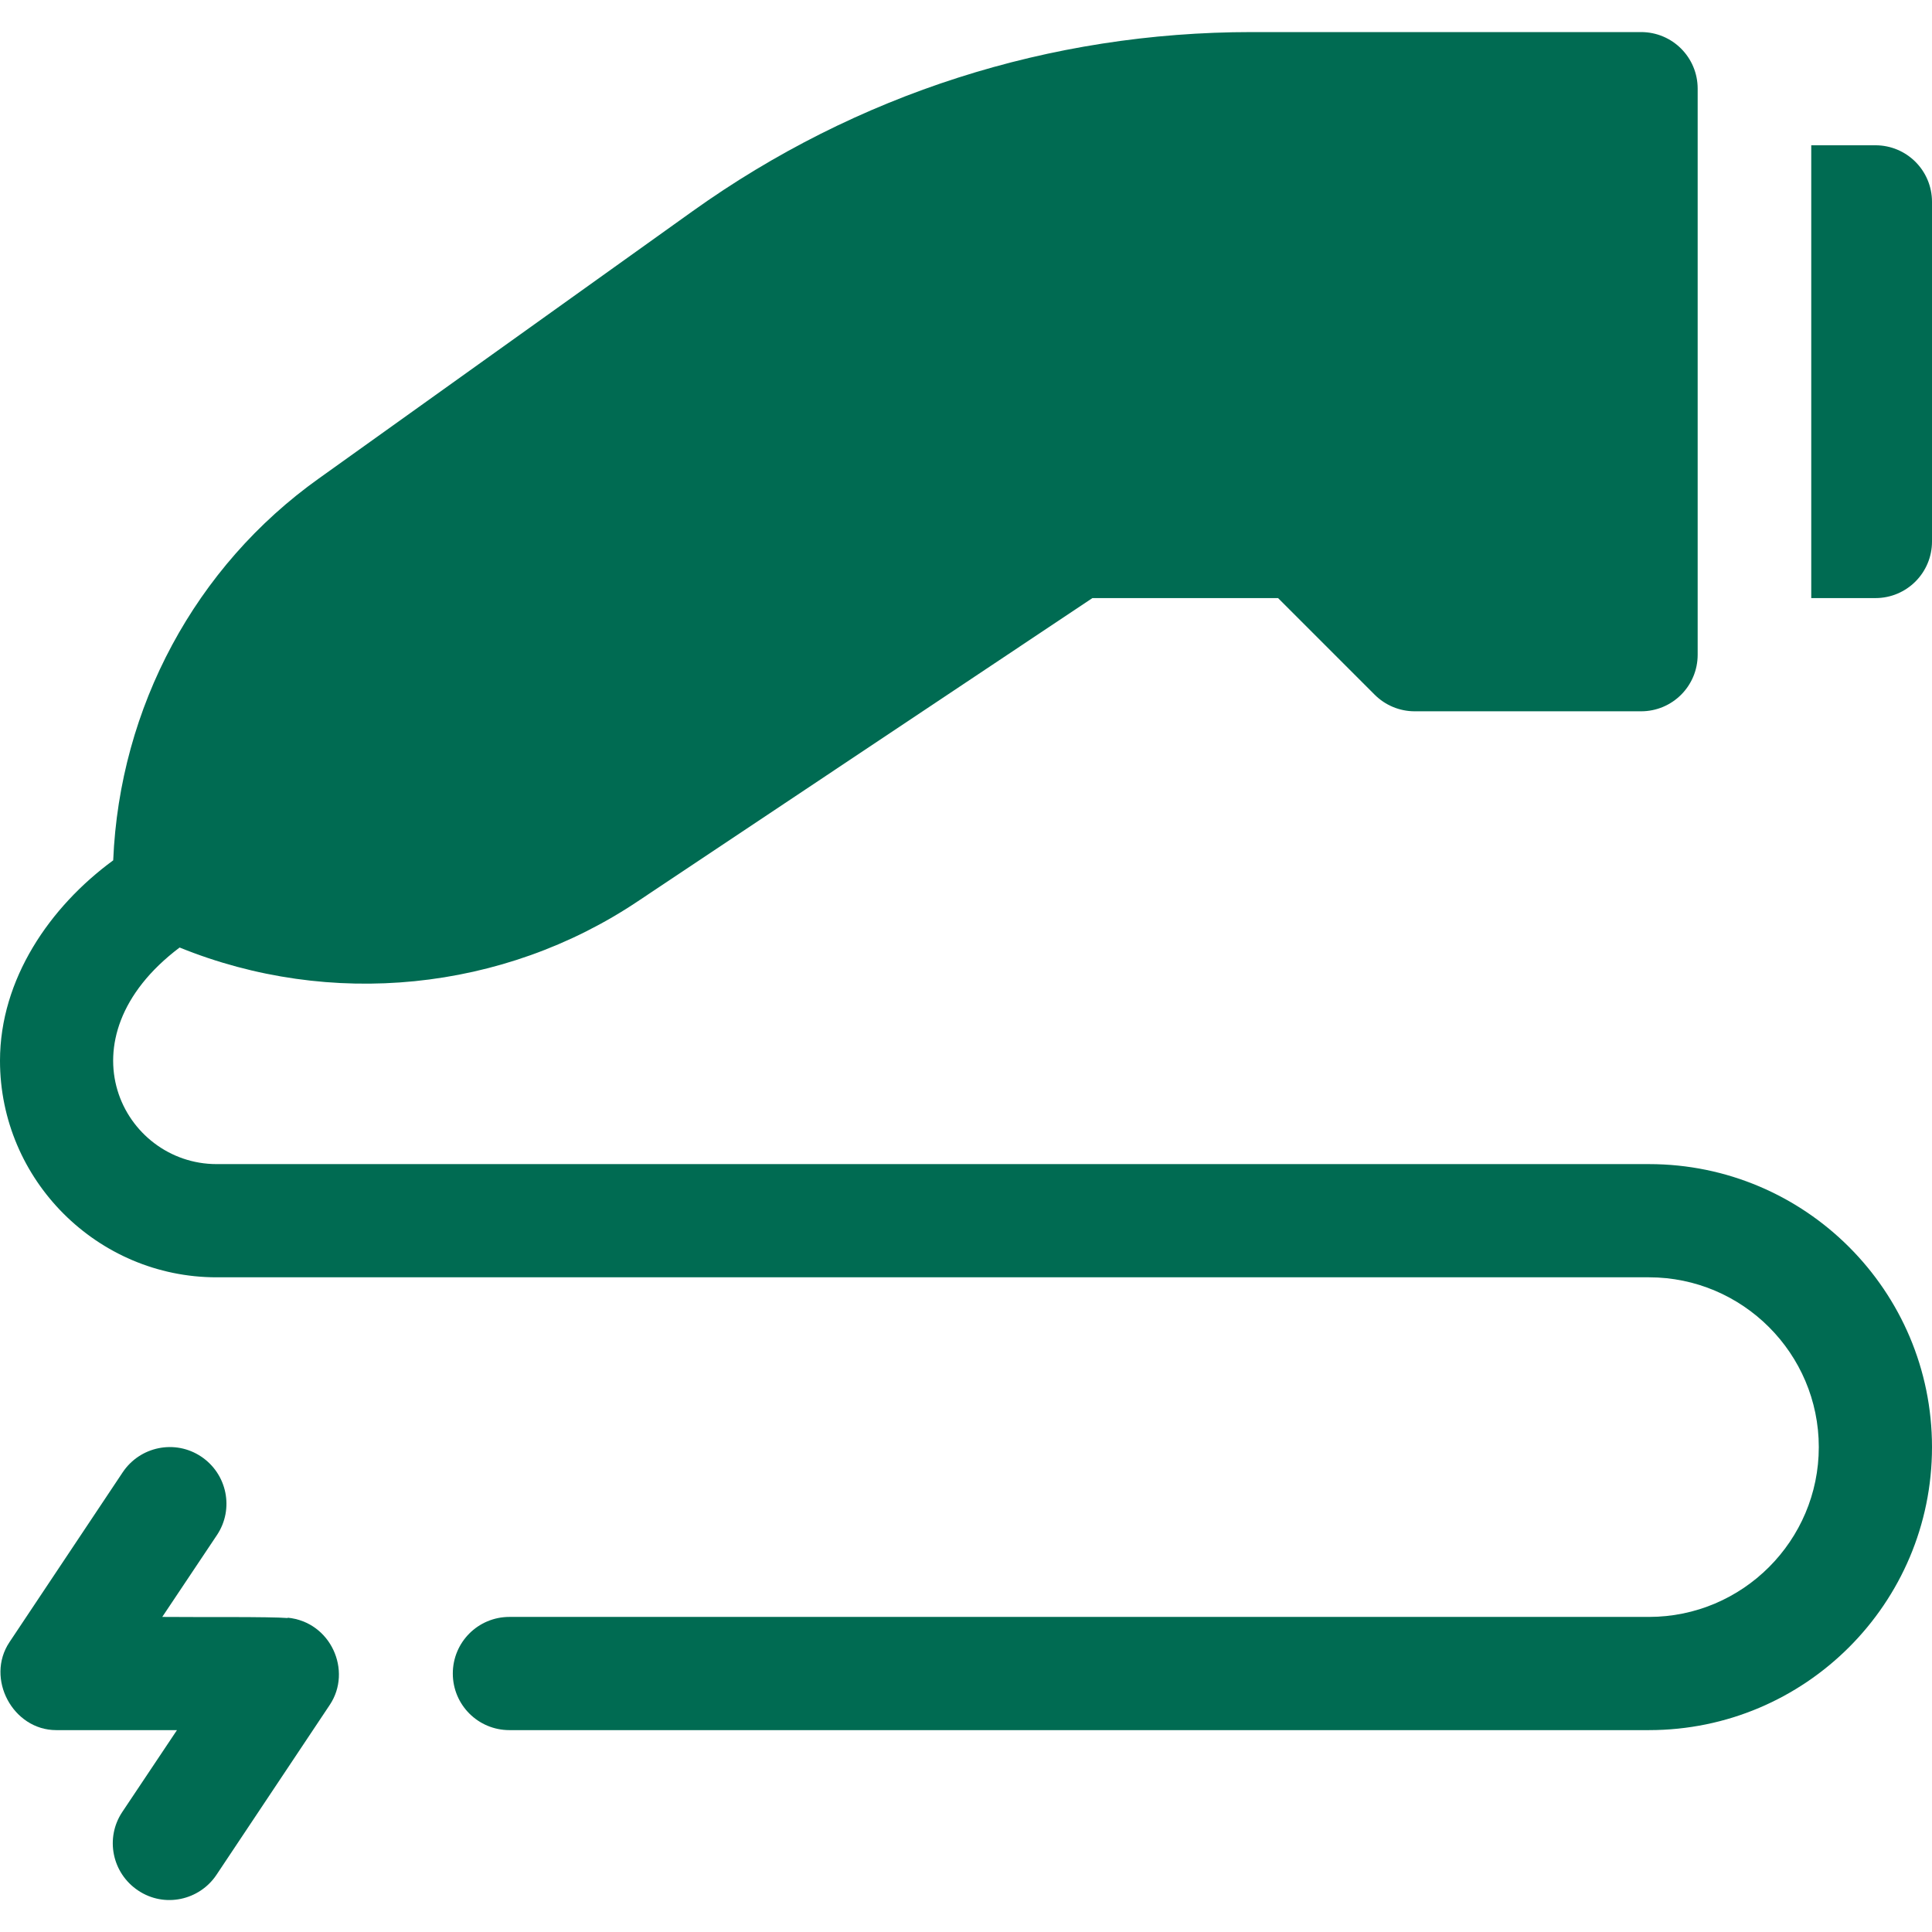
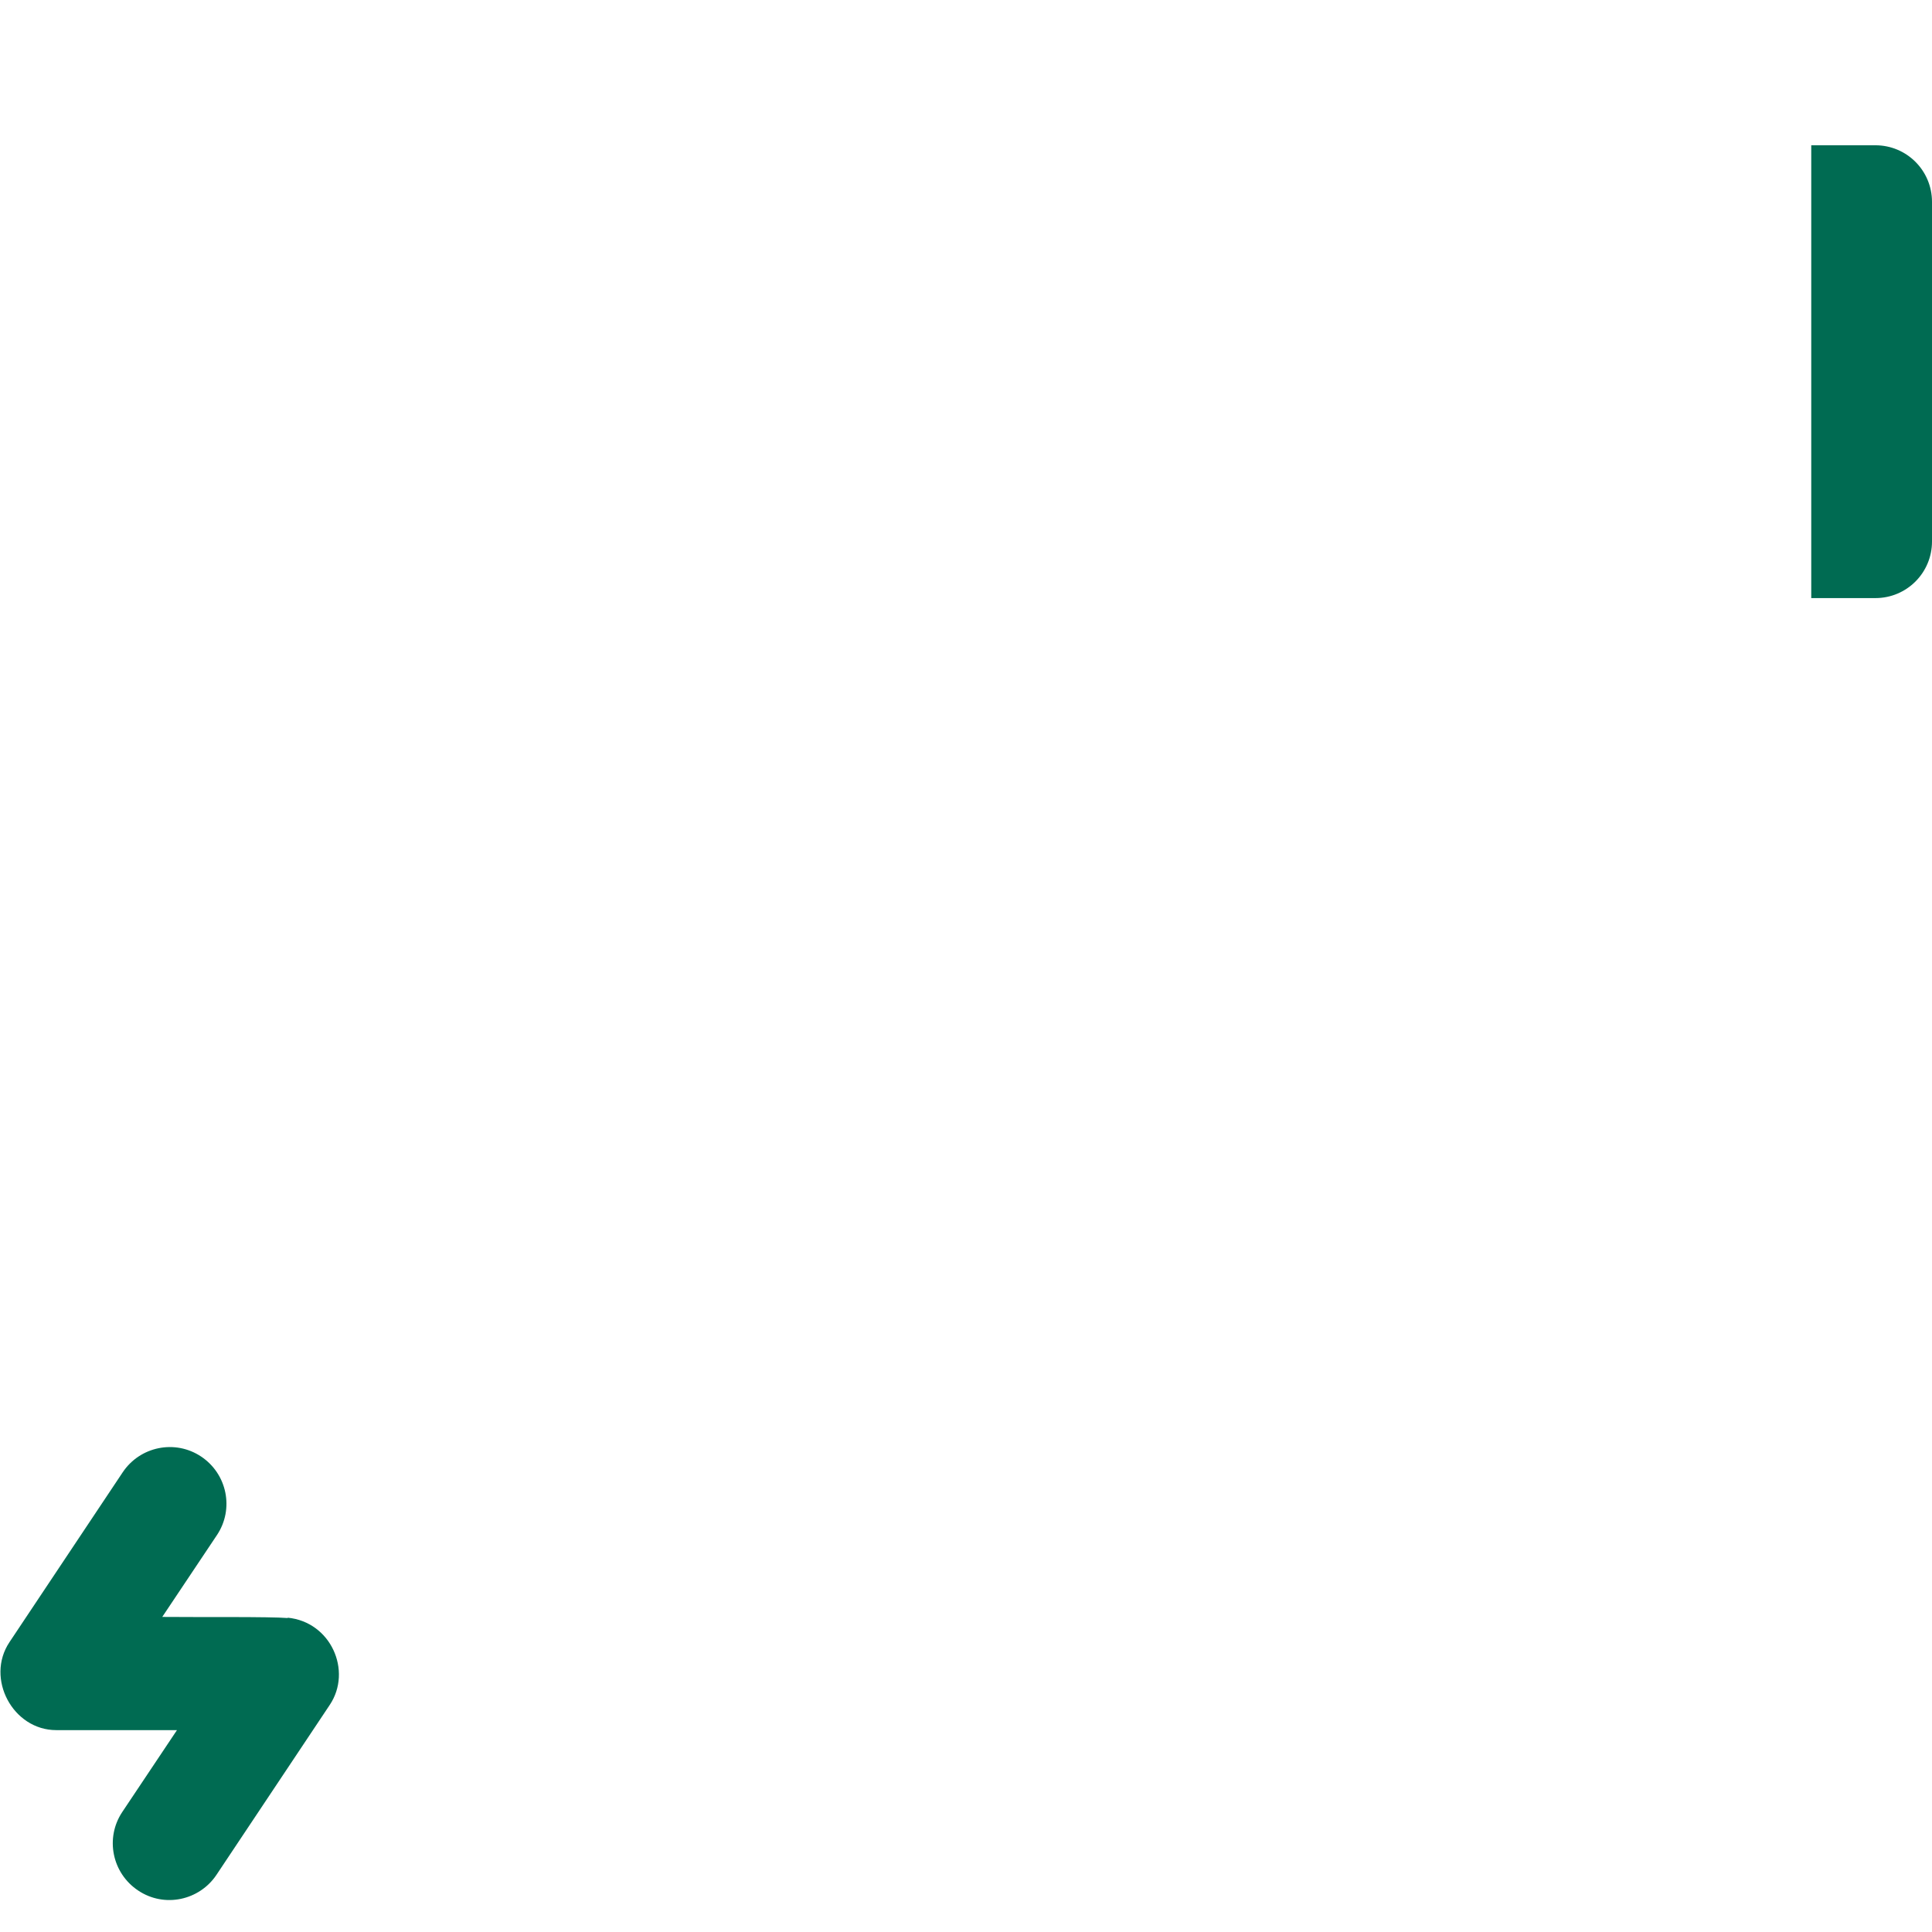
<svg xmlns="http://www.w3.org/2000/svg" id="Capa_1" version="1.1" viewBox="0 0 512 512">
  <defs>
    <style>
      .st0 {
        fill: #006b52;
      }
    </style>
  </defs>
  <path class="st0" d="M76.3,428.8c-5-.4-23.5-.2-33.3-.3l14.5-21.7c4.6-6.9,2.7-16.2-4.2-20.8-6.9-4.6-16.2-2.7-20.8,4.2l-30,45c-6.4,9.6.9,23.3,12.4,23.3,0,0,0,0,0,0s0,0,0,0c0,0,0,0,0,0h32l-14.5,21.7c-4.6,6.9-2.7,16.2,4.2,20.8,7,4.7,16.3,2.6,20.8-4.2l30-45c6-9,.3-22-11.2-23.1Z" />
  <path class="st0" d="M497,38.5h-17v120h17c8.3,0,15-6.7,15-15V53.5c0-8.3-6.7-15-15-15Z" />
-   <path class="st0" d="M437,308.5H57.4c-24.8,0-42-33.1-9.8-57.4,39.9,16.2,85.7,11.7,121.5-12.3l120.4-80.3h49.2l25.6,25.6c2.8,2.8,6.6,4.4,10.6,4.4h60c8.3,0,15-6.7,15-15V23.5c0-8.3-6.7-15-15-15h-103.2c-53.4,0-104.7,16.4-148.2,47.5l-99,70.8c-32.7,23.3-52.8,60.6-54.5,101.2C13.2,240.3,0,259.5,0,281.1,0,312.7,25.8,338.5,57.4,338.5h379.6c24.8,0,45,20.2,45,45s-20.2,45-45,45H135c-8.3,0-15,6.7-15,15s6.7,15,15,15h302c41.4,0,75-33.6,75-75s-33.6-75-75-75h0Z" />
</svg>